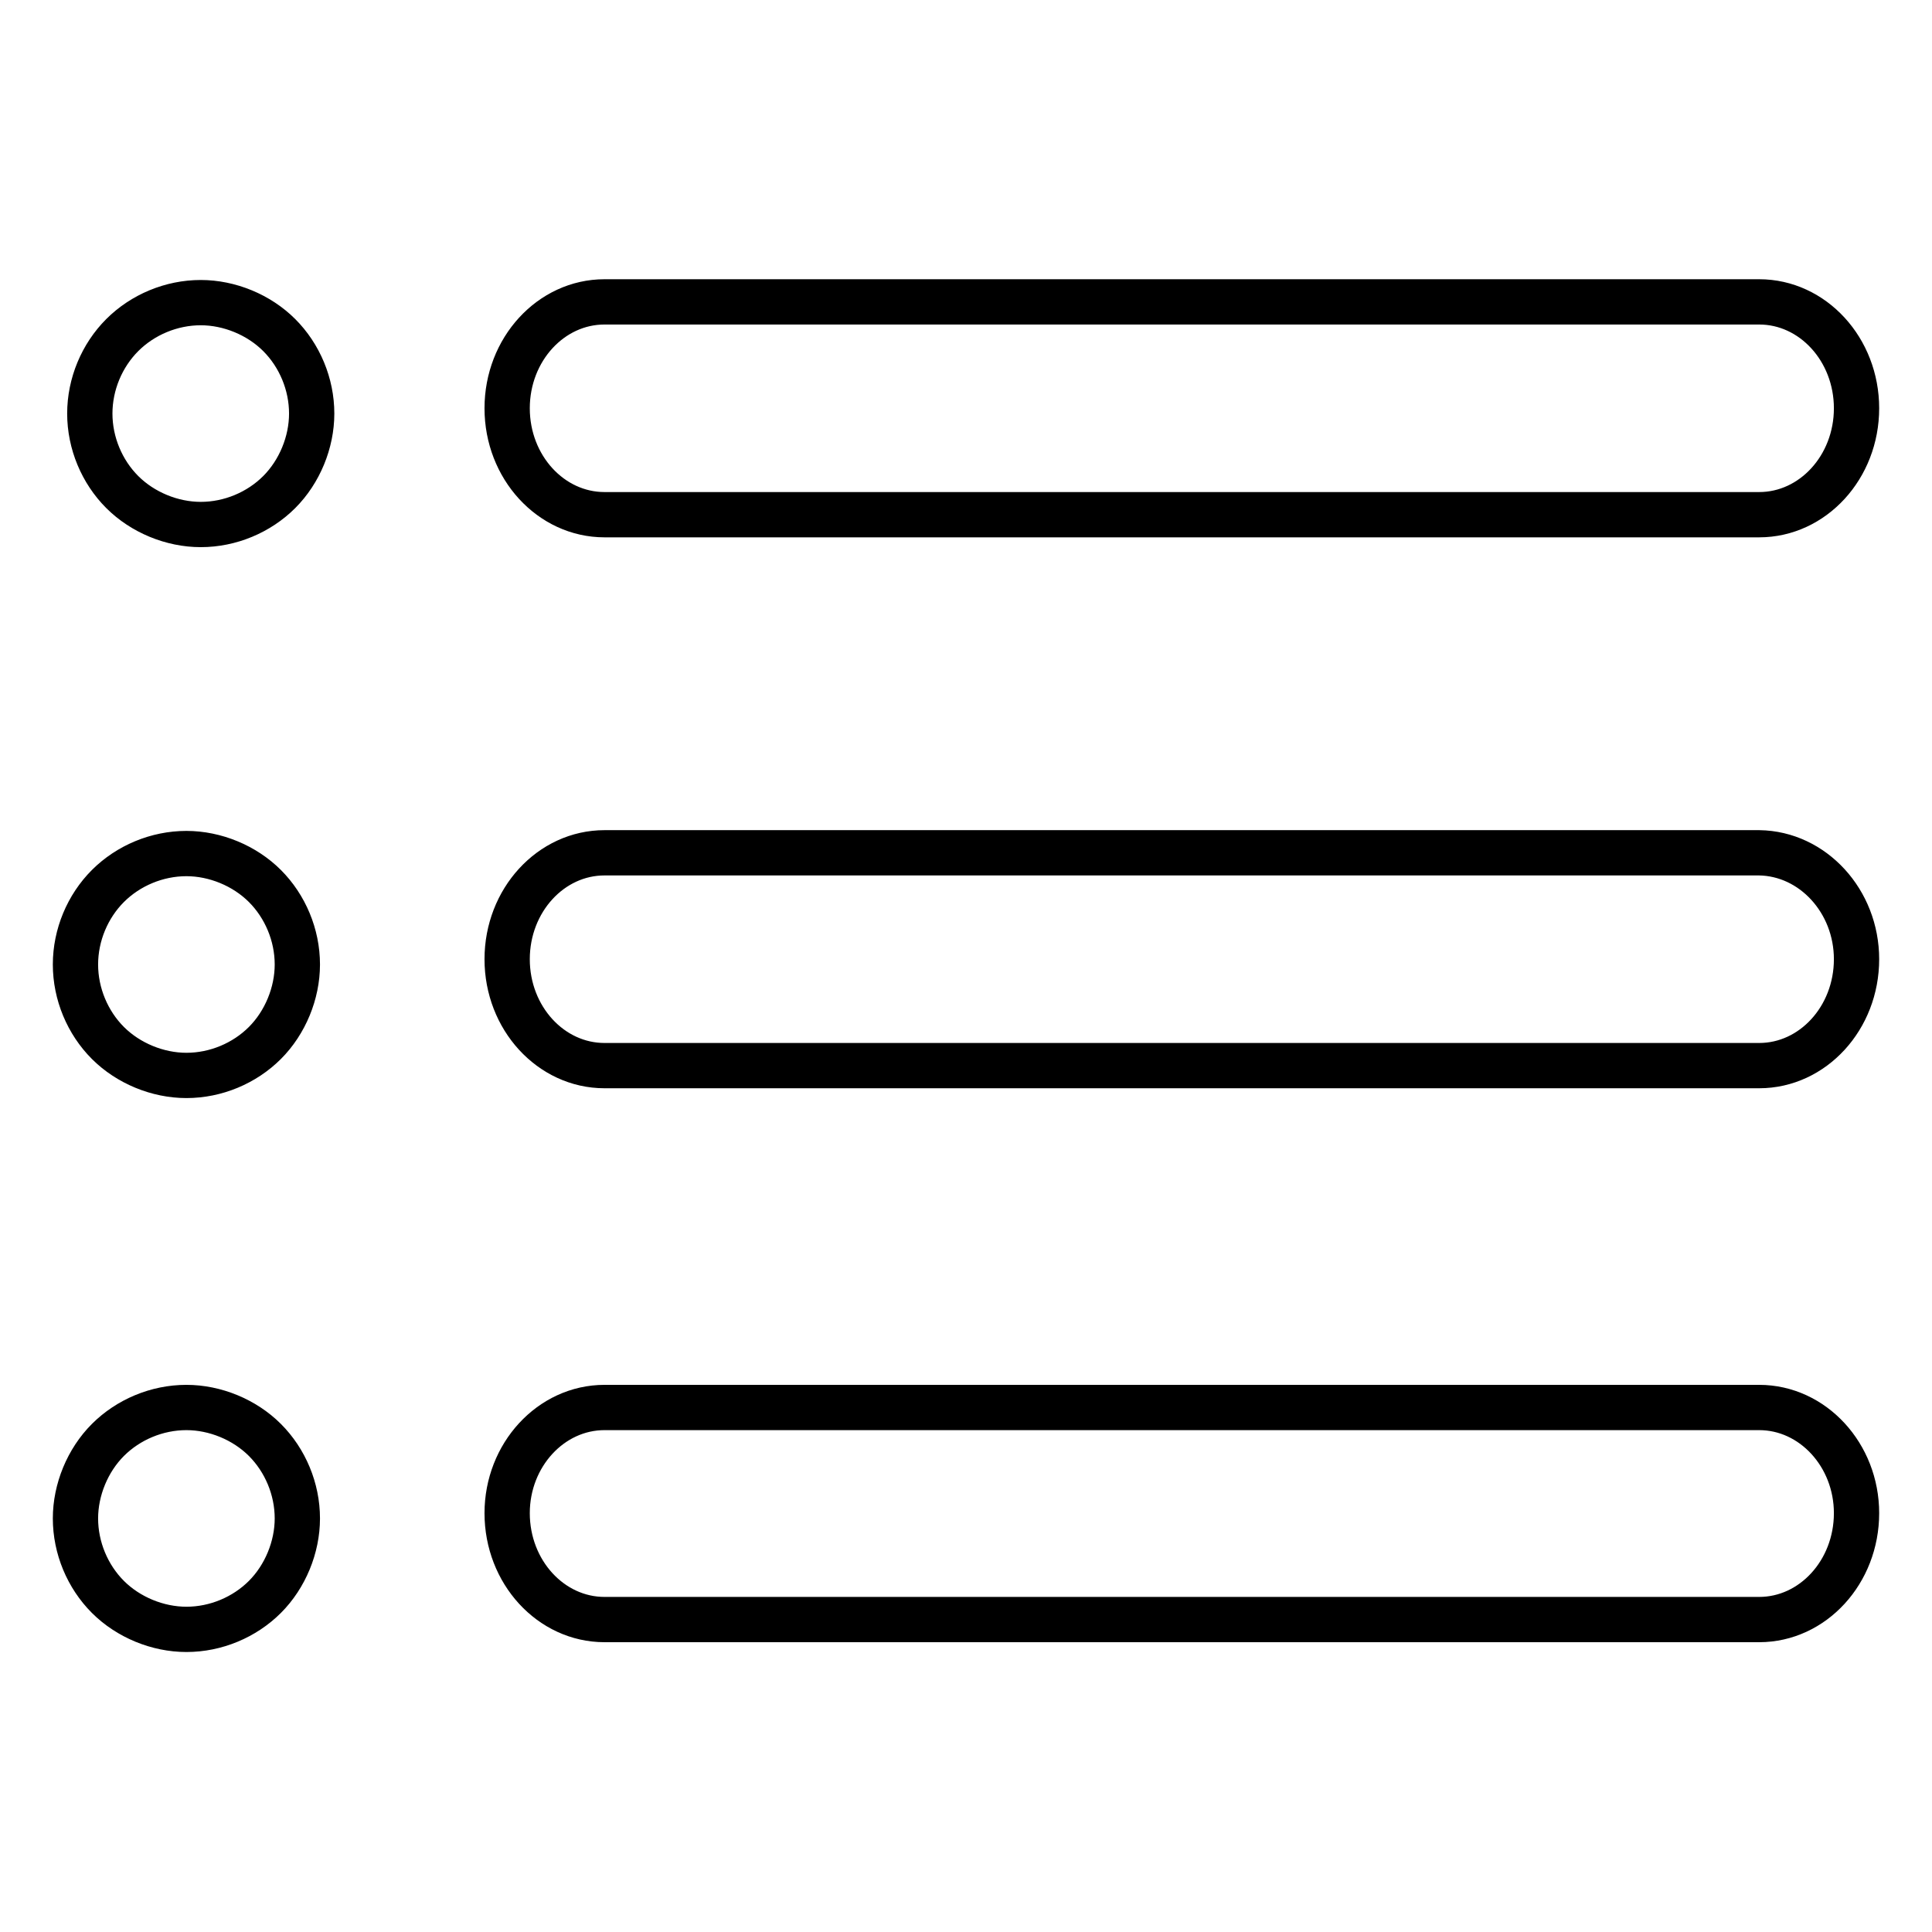
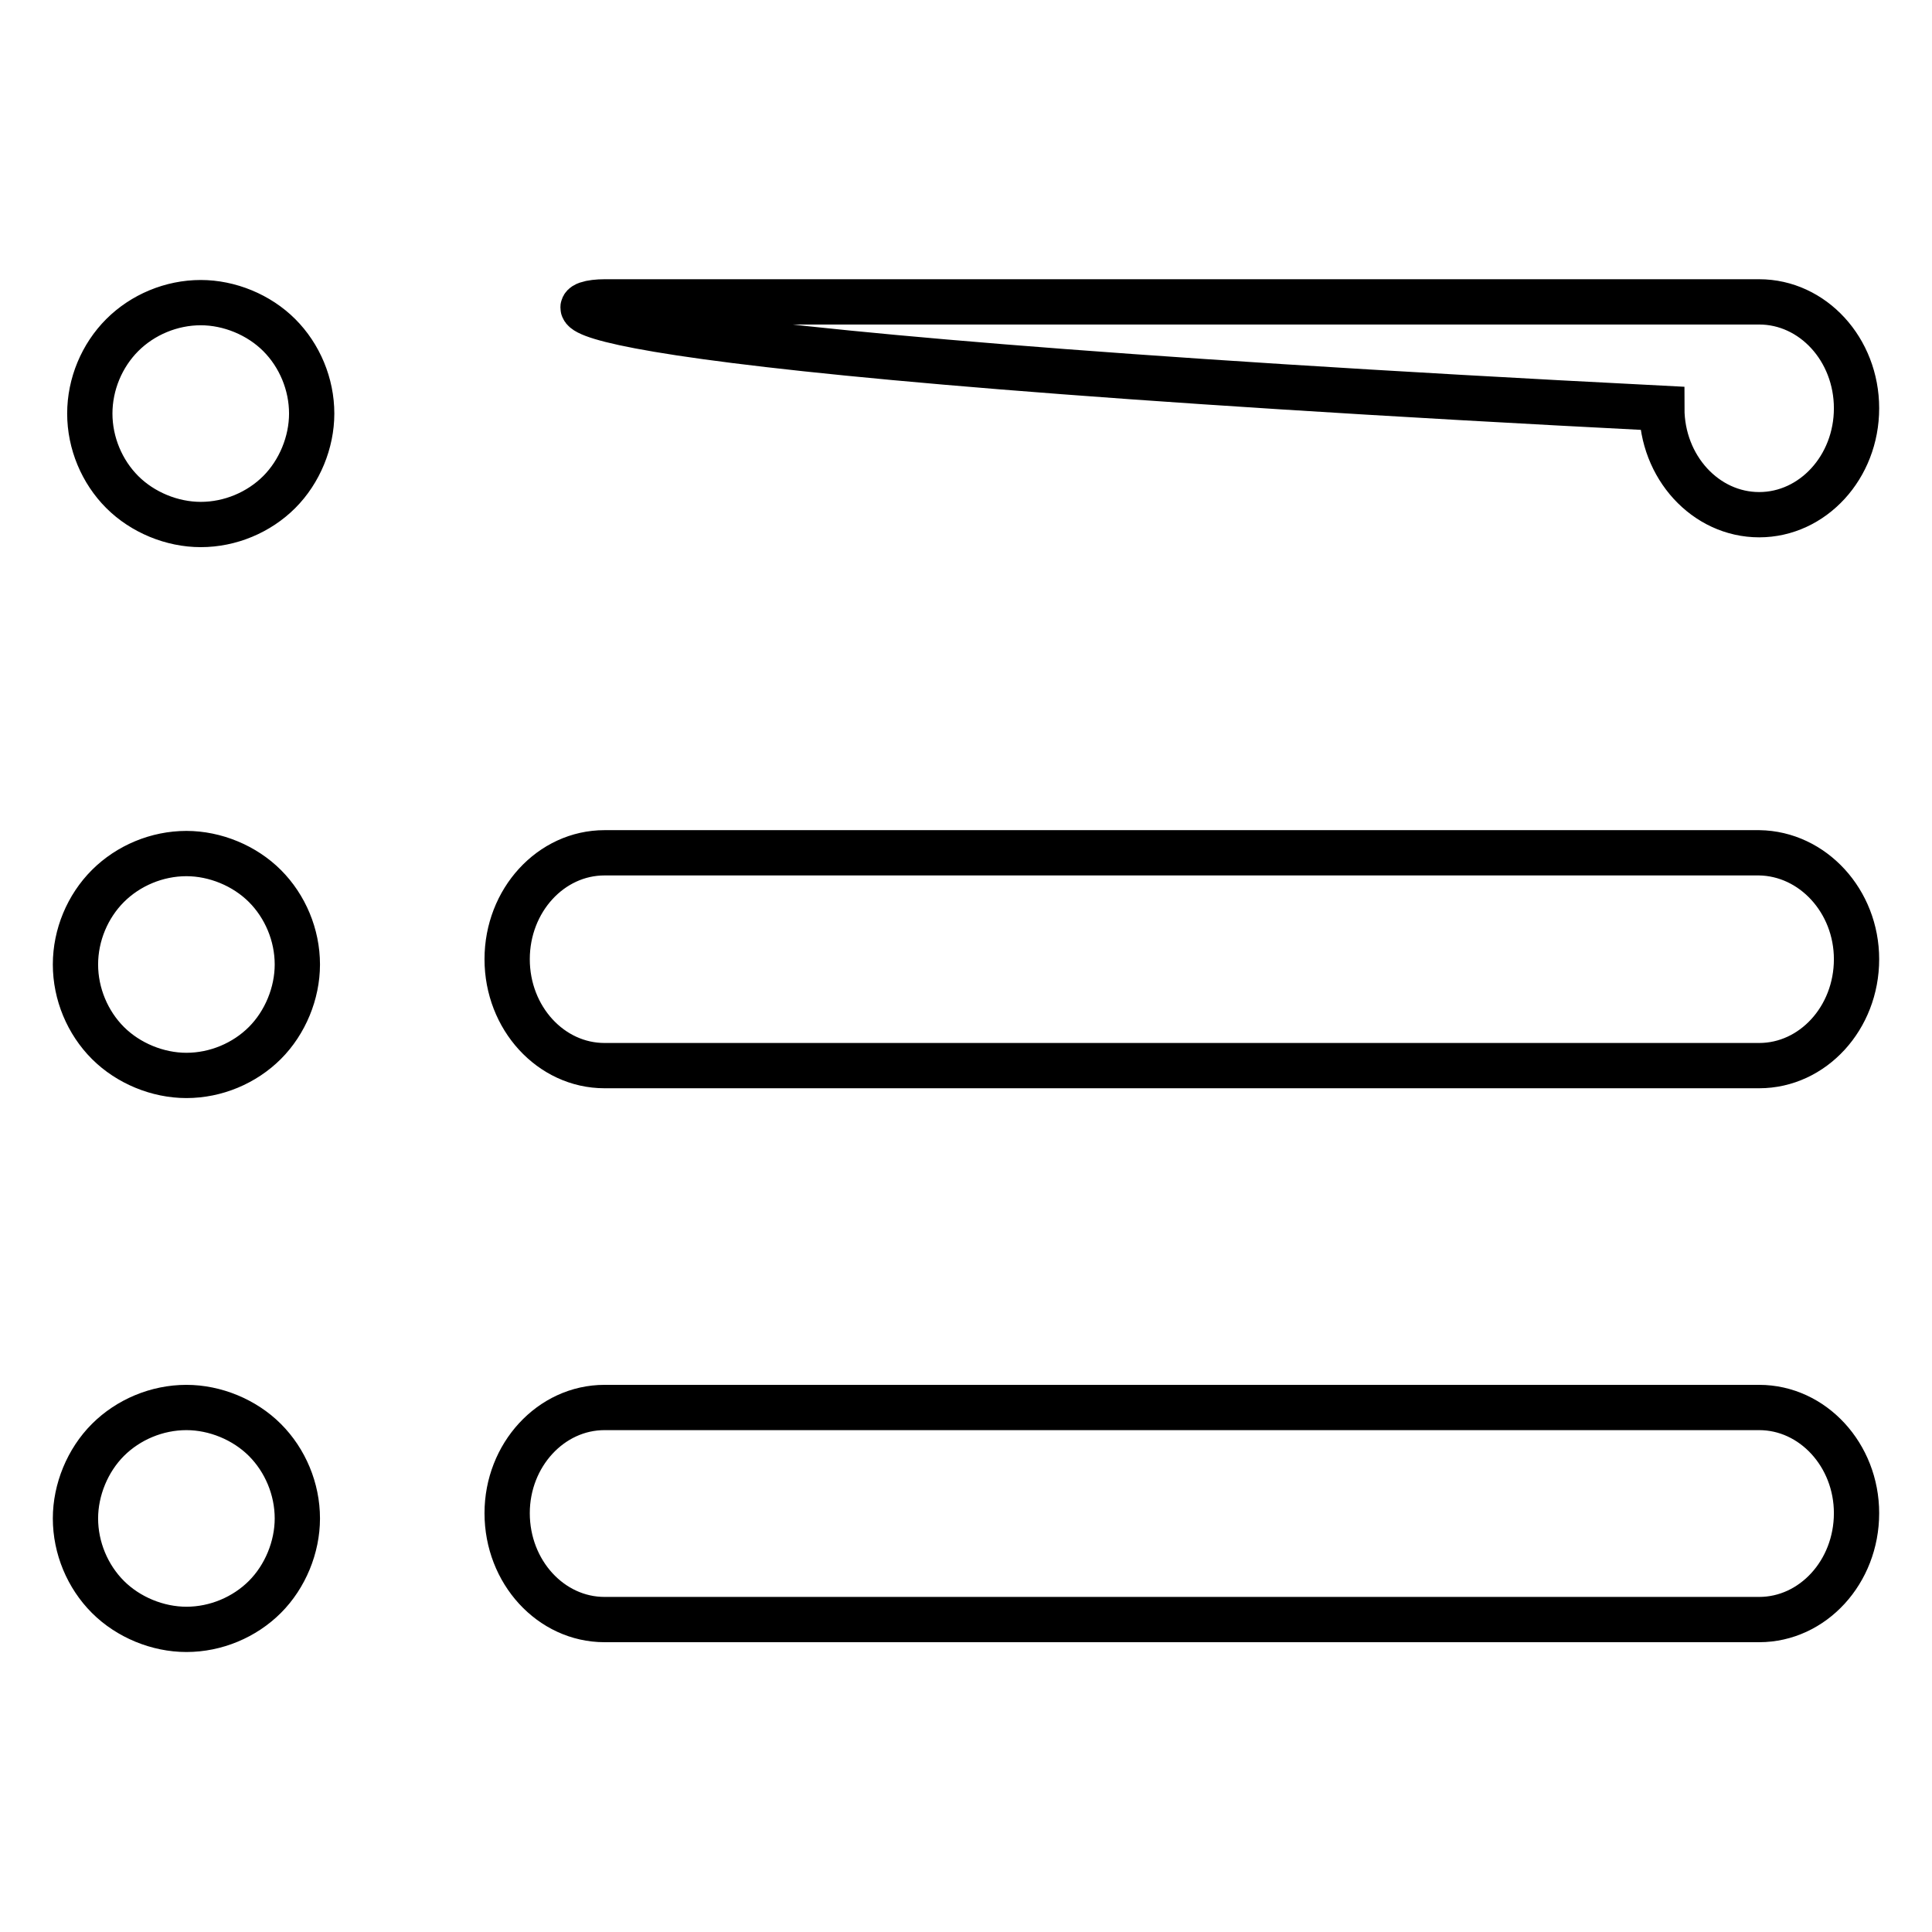
<svg xmlns="http://www.w3.org/2000/svg" version="1.1" x="0px" y="0px" viewBox="0 0 256 256" enable-background="new 0 0 256 256" xml:space="preserve">
  <g>
-     <path stroke-width="6" fill-opacity="0" stroke="#000000" d="M11.9,54.8c0,3.9,1.6,7.7,4.3,10.4s6.6,4.3,10.4,4.3c3.9,0,7.7-1.6,10.4-4.3c2.7-2.7,4.3-6.6,4.3-10.4 c0-3.9-1.6-7.7-4.3-10.4c-2.7-2.7-6.6-4.3-10.4-4.3c-3.9,0-7.7,1.6-10.4,4.3C13.5,47.1,11.9,50.9,11.9,54.8L11.9,54.8z M10,127.8 c0,3.9,1.6,7.7,4.3,10.4c2.7,2.7,6.6,4.3,10.4,4.3c3.9,0,7.7-1.6,10.4-4.3c2.7-2.7,4.3-6.6,4.3-10.4c0-3.9-1.6-7.7-4.3-10.4 c-2.7-2.7-6.6-4.3-10.4-4.3c-3.9,0-7.7,1.6-10.4,4.3C11.6,120.1,10,123.9,10,127.8L10,127.8z M10,201.2c0,3.9,1.6,7.7,4.3,10.4 c2.7,2.7,6.6,4.3,10.4,4.3c3.9,0,7.7-1.6,10.4-4.3c2.7-2.7,4.3-6.6,4.3-10.4c0-3.9-1.6-7.7-4.3-10.4c-2.7-2.7-6.6-4.3-10.4-4.3 c-3.9,0-7.7,1.6-10.4,4.3C11.6,193.5,10,197.4,10,201.2L10,201.2z M246,54.1c0,7.8-5.8,14.1-12.9,14.1h-153 c-7.1,0-12.9-6.3-12.9-14.1l0,0C67.2,46.3,73,40,80.1,40h153C240.2,40,246,46.3,246,54.1L246,54.1L246,54.1z M246,127.1 c0,7.8-5.8,14.1-12.9,14.1h-153c-7.1,0-12.9-6.3-12.9-14.1l0,0c0-7.8,5.8-14.1,12.9-14.1h153C240.2,113.1,246,119.4,246,127.1 L246,127.1L246,127.1z M246,200.5c0,7.8-5.8,14.1-12.9,14.1h-153c-7.1,0-12.9-6.3-12.9-14.1l0,0c0-7.7,5.8-14,12.9-14h153 C240.2,186.5,246,192.8,246,200.5L246,200.5L246,200.5z" />
+     <path stroke-width="6" fill-opacity="0" stroke="#000000" d="M11.9,54.8c0,3.9,1.6,7.7,4.3,10.4s6.6,4.3,10.4,4.3c3.9,0,7.7-1.6,10.4-4.3c2.7-2.7,4.3-6.6,4.3-10.4 c0-3.9-1.6-7.7-4.3-10.4c-2.7-2.7-6.6-4.3-10.4-4.3c-3.9,0-7.7,1.6-10.4,4.3C13.5,47.1,11.9,50.9,11.9,54.8L11.9,54.8z M10,127.8 c0,3.9,1.6,7.7,4.3,10.4c2.7,2.7,6.6,4.3,10.4,4.3c3.9,0,7.7-1.6,10.4-4.3c2.7-2.7,4.3-6.6,4.3-10.4c0-3.9-1.6-7.7-4.3-10.4 c-2.7-2.7-6.6-4.3-10.4-4.3c-3.9,0-7.7,1.6-10.4,4.3C11.6,120.1,10,123.9,10,127.8L10,127.8z M10,201.2c0,3.9,1.6,7.7,4.3,10.4 c2.7,2.7,6.6,4.3,10.4,4.3c3.9,0,7.7-1.6,10.4-4.3c2.7-2.7,4.3-6.6,4.3-10.4c0-3.9-1.6-7.7-4.3-10.4c-2.7-2.7-6.6-4.3-10.4-4.3 c-3.9,0-7.7,1.6-10.4,4.3C11.6,193.5,10,197.4,10,201.2L10,201.2z M246,54.1c0,7.8-5.8,14.1-12.9,14.1c-7.1,0-12.9-6.3-12.9-14.1l0,0C67.2,46.3,73,40,80.1,40h153C240.2,40,246,46.3,246,54.1L246,54.1L246,54.1z M246,127.1 c0,7.8-5.8,14.1-12.9,14.1h-153c-7.1,0-12.9-6.3-12.9-14.1l0,0c0-7.8,5.8-14.1,12.9-14.1h153C240.2,113.1,246,119.4,246,127.1 L246,127.1L246,127.1z M246,200.5c0,7.8-5.8,14.1-12.9,14.1h-153c-7.1,0-12.9-6.3-12.9-14.1l0,0c0-7.7,5.8-14,12.9-14h153 C240.2,186.5,246,192.8,246,200.5L246,200.5L246,200.5z" />
  </g>
</svg>